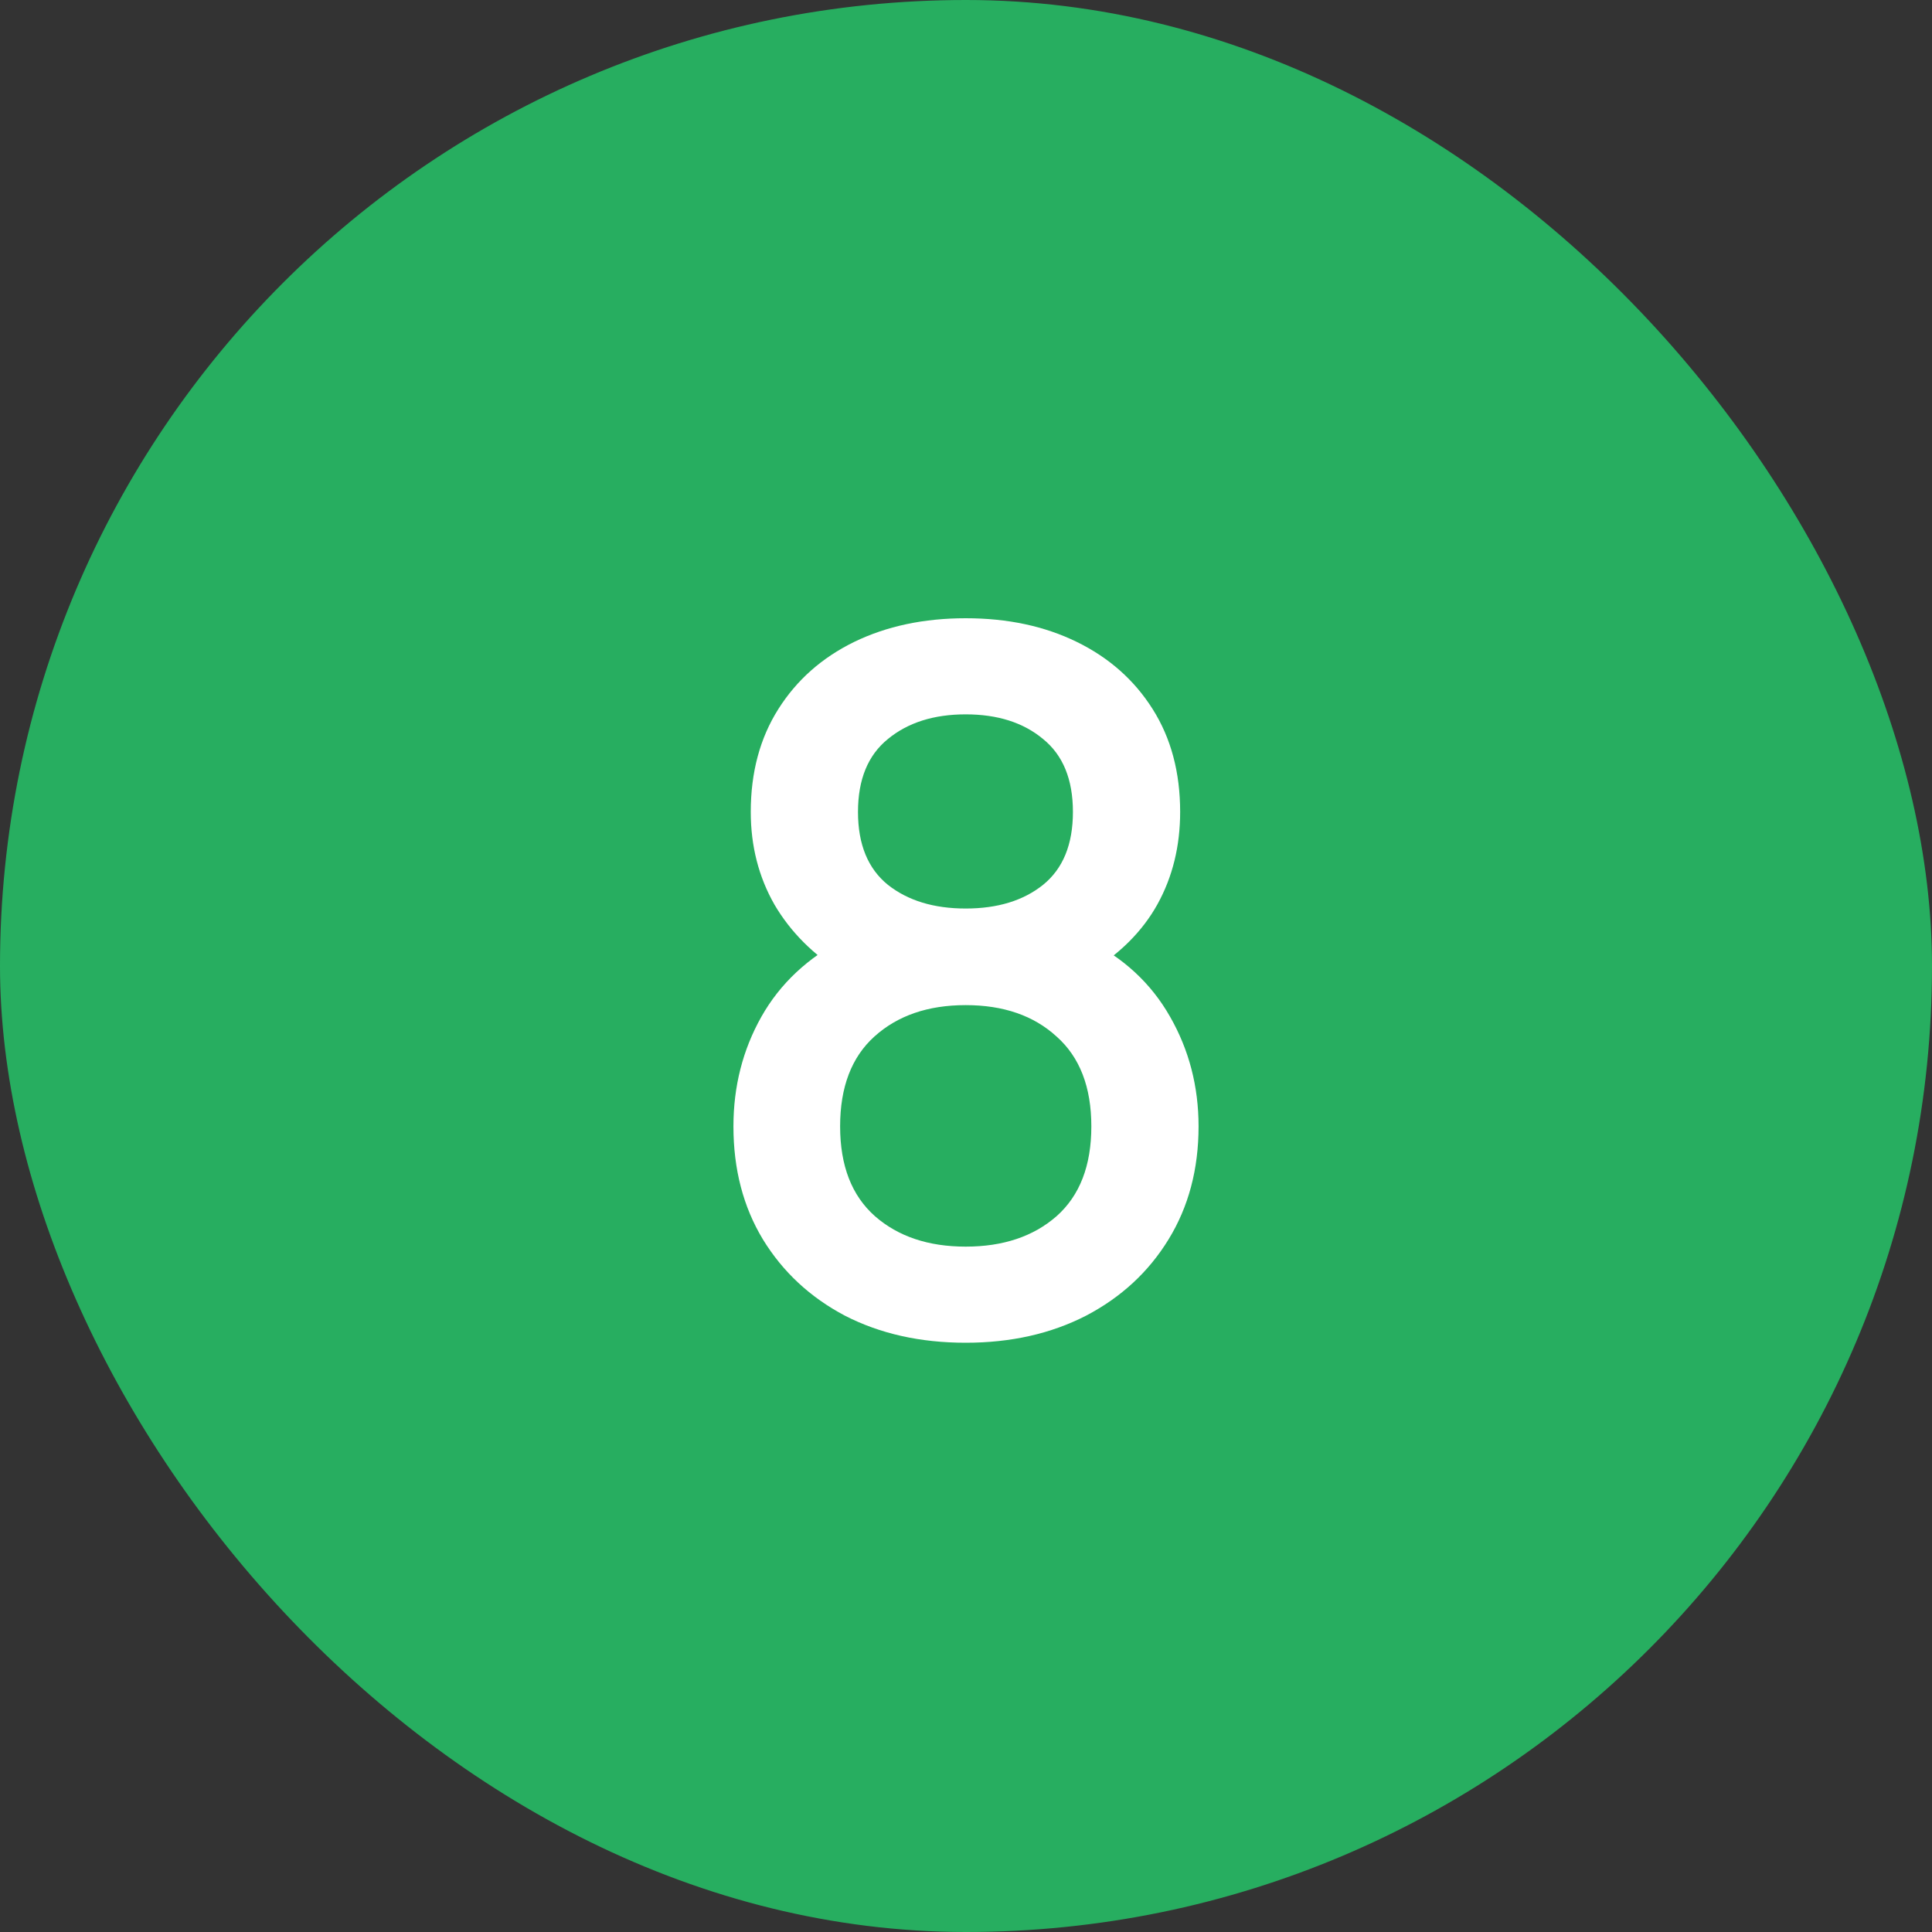
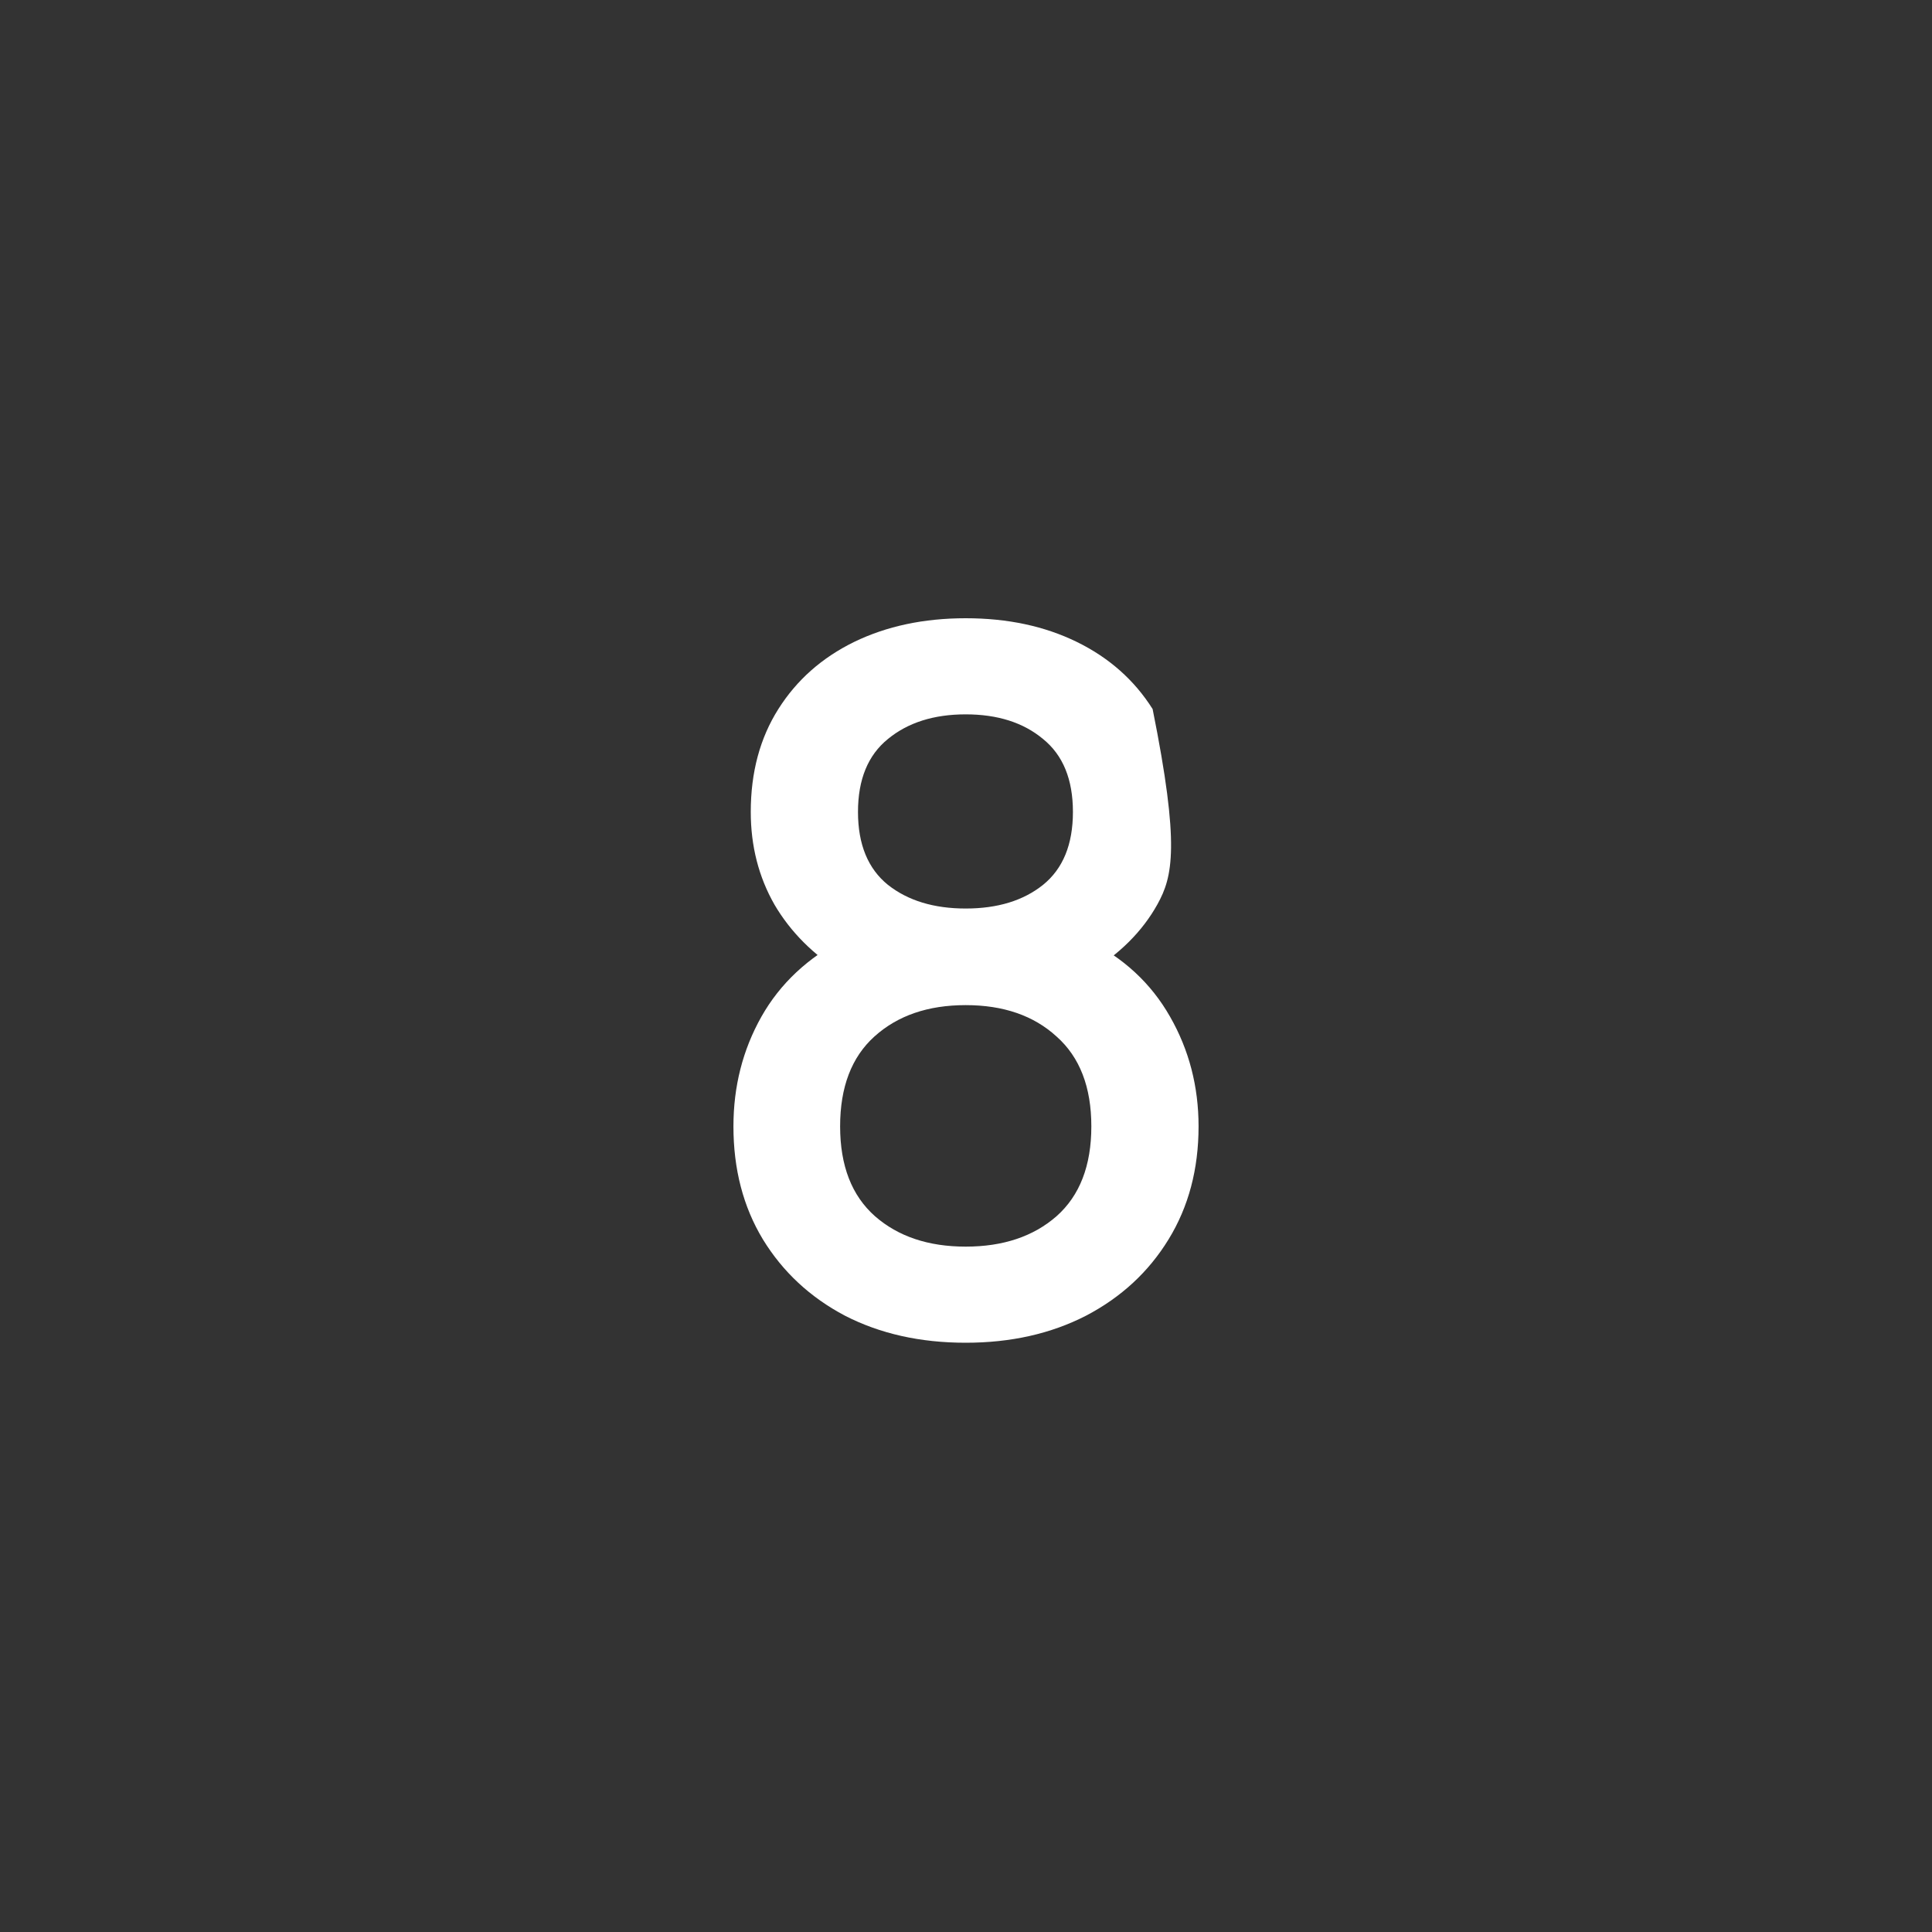
<svg xmlns="http://www.w3.org/2000/svg" width="32" height="32" viewBox="0 0 32 32" fill="none">
  <rect x="0" y="0" width="32" height="32" fill="#333333" stroke="none" />
-   <rect width="32" height="32" rx="16" fill="#27AE60" />
-   <path d="M15.995 22.24C15.243 22.24 14.577 22.091 13.995 21.792C13.419 21.488 12.966 21.067 12.636 20.528C12.31 19.989 12.148 19.365 12.148 18.656C12.148 17.995 12.302 17.389 12.611 16.84C12.921 16.291 13.382 15.859 13.995 15.544L13.963 16.12C13.473 15.816 13.094 15.437 12.828 14.984C12.566 14.525 12.435 14.013 12.435 13.448C12.435 12.792 12.588 12.224 12.892 11.744C13.195 11.264 13.614 10.893 14.148 10.632C14.686 10.371 15.302 10.24 15.995 10.24C16.689 10.24 17.302 10.371 17.835 10.632C18.369 10.893 18.788 11.264 19.091 11.744C19.395 12.224 19.547 12.792 19.547 13.448C19.547 14.013 19.422 14.523 19.172 14.976C18.921 15.429 18.537 15.811 18.02 16.12L17.995 15.56C18.604 15.859 19.065 16.285 19.38 16.84C19.694 17.389 19.852 17.995 19.852 18.656C19.852 19.365 19.686 19.989 19.355 20.528C19.025 21.067 18.569 21.488 17.988 21.792C17.406 22.091 16.742 22.24 15.995 22.24ZM15.995 20.648C16.614 20.648 17.116 20.48 17.5 20.144C17.884 19.803 18.076 19.307 18.076 18.656C18.076 18.005 17.884 17.509 17.5 17.168C17.121 16.821 16.619 16.648 15.995 16.648C15.371 16.648 14.867 16.821 14.483 17.168C14.105 17.509 13.915 18.005 13.915 18.656C13.915 19.307 14.107 19.803 14.492 20.144C14.876 20.48 15.377 20.648 15.995 20.648ZM15.995 15.048C16.523 15.048 16.95 14.917 17.276 14.656C17.606 14.389 17.771 13.987 17.771 13.448C17.771 12.909 17.606 12.507 17.276 12.24C16.95 11.968 16.523 11.832 15.995 11.832C15.467 11.832 15.038 11.968 14.707 12.24C14.377 12.507 14.211 12.909 14.211 13.448C14.211 13.987 14.377 14.389 14.707 14.656C15.038 14.917 15.467 15.048 15.995 15.048Z" fill="white" />
+   <path d="M15.995 22.24C15.243 22.24 14.577 22.091 13.995 21.792C13.419 21.488 12.966 21.067 12.636 20.528C12.31 19.989 12.148 19.365 12.148 18.656C12.148 17.995 12.302 17.389 12.611 16.84C12.921 16.291 13.382 15.859 13.995 15.544L13.963 16.12C13.473 15.816 13.094 15.437 12.828 14.984C12.566 14.525 12.435 14.013 12.435 13.448C12.435 12.792 12.588 12.224 12.892 11.744C13.195 11.264 13.614 10.893 14.148 10.632C14.686 10.371 15.302 10.24 15.995 10.24C16.689 10.24 17.302 10.371 17.835 10.632C18.369 10.893 18.788 11.264 19.091 11.744C19.547 14.013 19.422 14.523 19.172 14.976C18.921 15.429 18.537 15.811 18.02 16.12L17.995 15.56C18.604 15.859 19.065 16.285 19.38 16.84C19.694 17.389 19.852 17.995 19.852 18.656C19.852 19.365 19.686 19.989 19.355 20.528C19.025 21.067 18.569 21.488 17.988 21.792C17.406 22.091 16.742 22.24 15.995 22.24ZM15.995 20.648C16.614 20.648 17.116 20.48 17.5 20.144C17.884 19.803 18.076 19.307 18.076 18.656C18.076 18.005 17.884 17.509 17.5 17.168C17.121 16.821 16.619 16.648 15.995 16.648C15.371 16.648 14.867 16.821 14.483 17.168C14.105 17.509 13.915 18.005 13.915 18.656C13.915 19.307 14.107 19.803 14.492 20.144C14.876 20.48 15.377 20.648 15.995 20.648ZM15.995 15.048C16.523 15.048 16.95 14.917 17.276 14.656C17.606 14.389 17.771 13.987 17.771 13.448C17.771 12.909 17.606 12.507 17.276 12.24C16.95 11.968 16.523 11.832 15.995 11.832C15.467 11.832 15.038 11.968 14.707 12.24C14.377 12.507 14.211 12.909 14.211 13.448C14.211 13.987 14.377 14.389 14.707 14.656C15.038 14.917 15.467 15.048 15.995 15.048Z" fill="white" />
</svg>